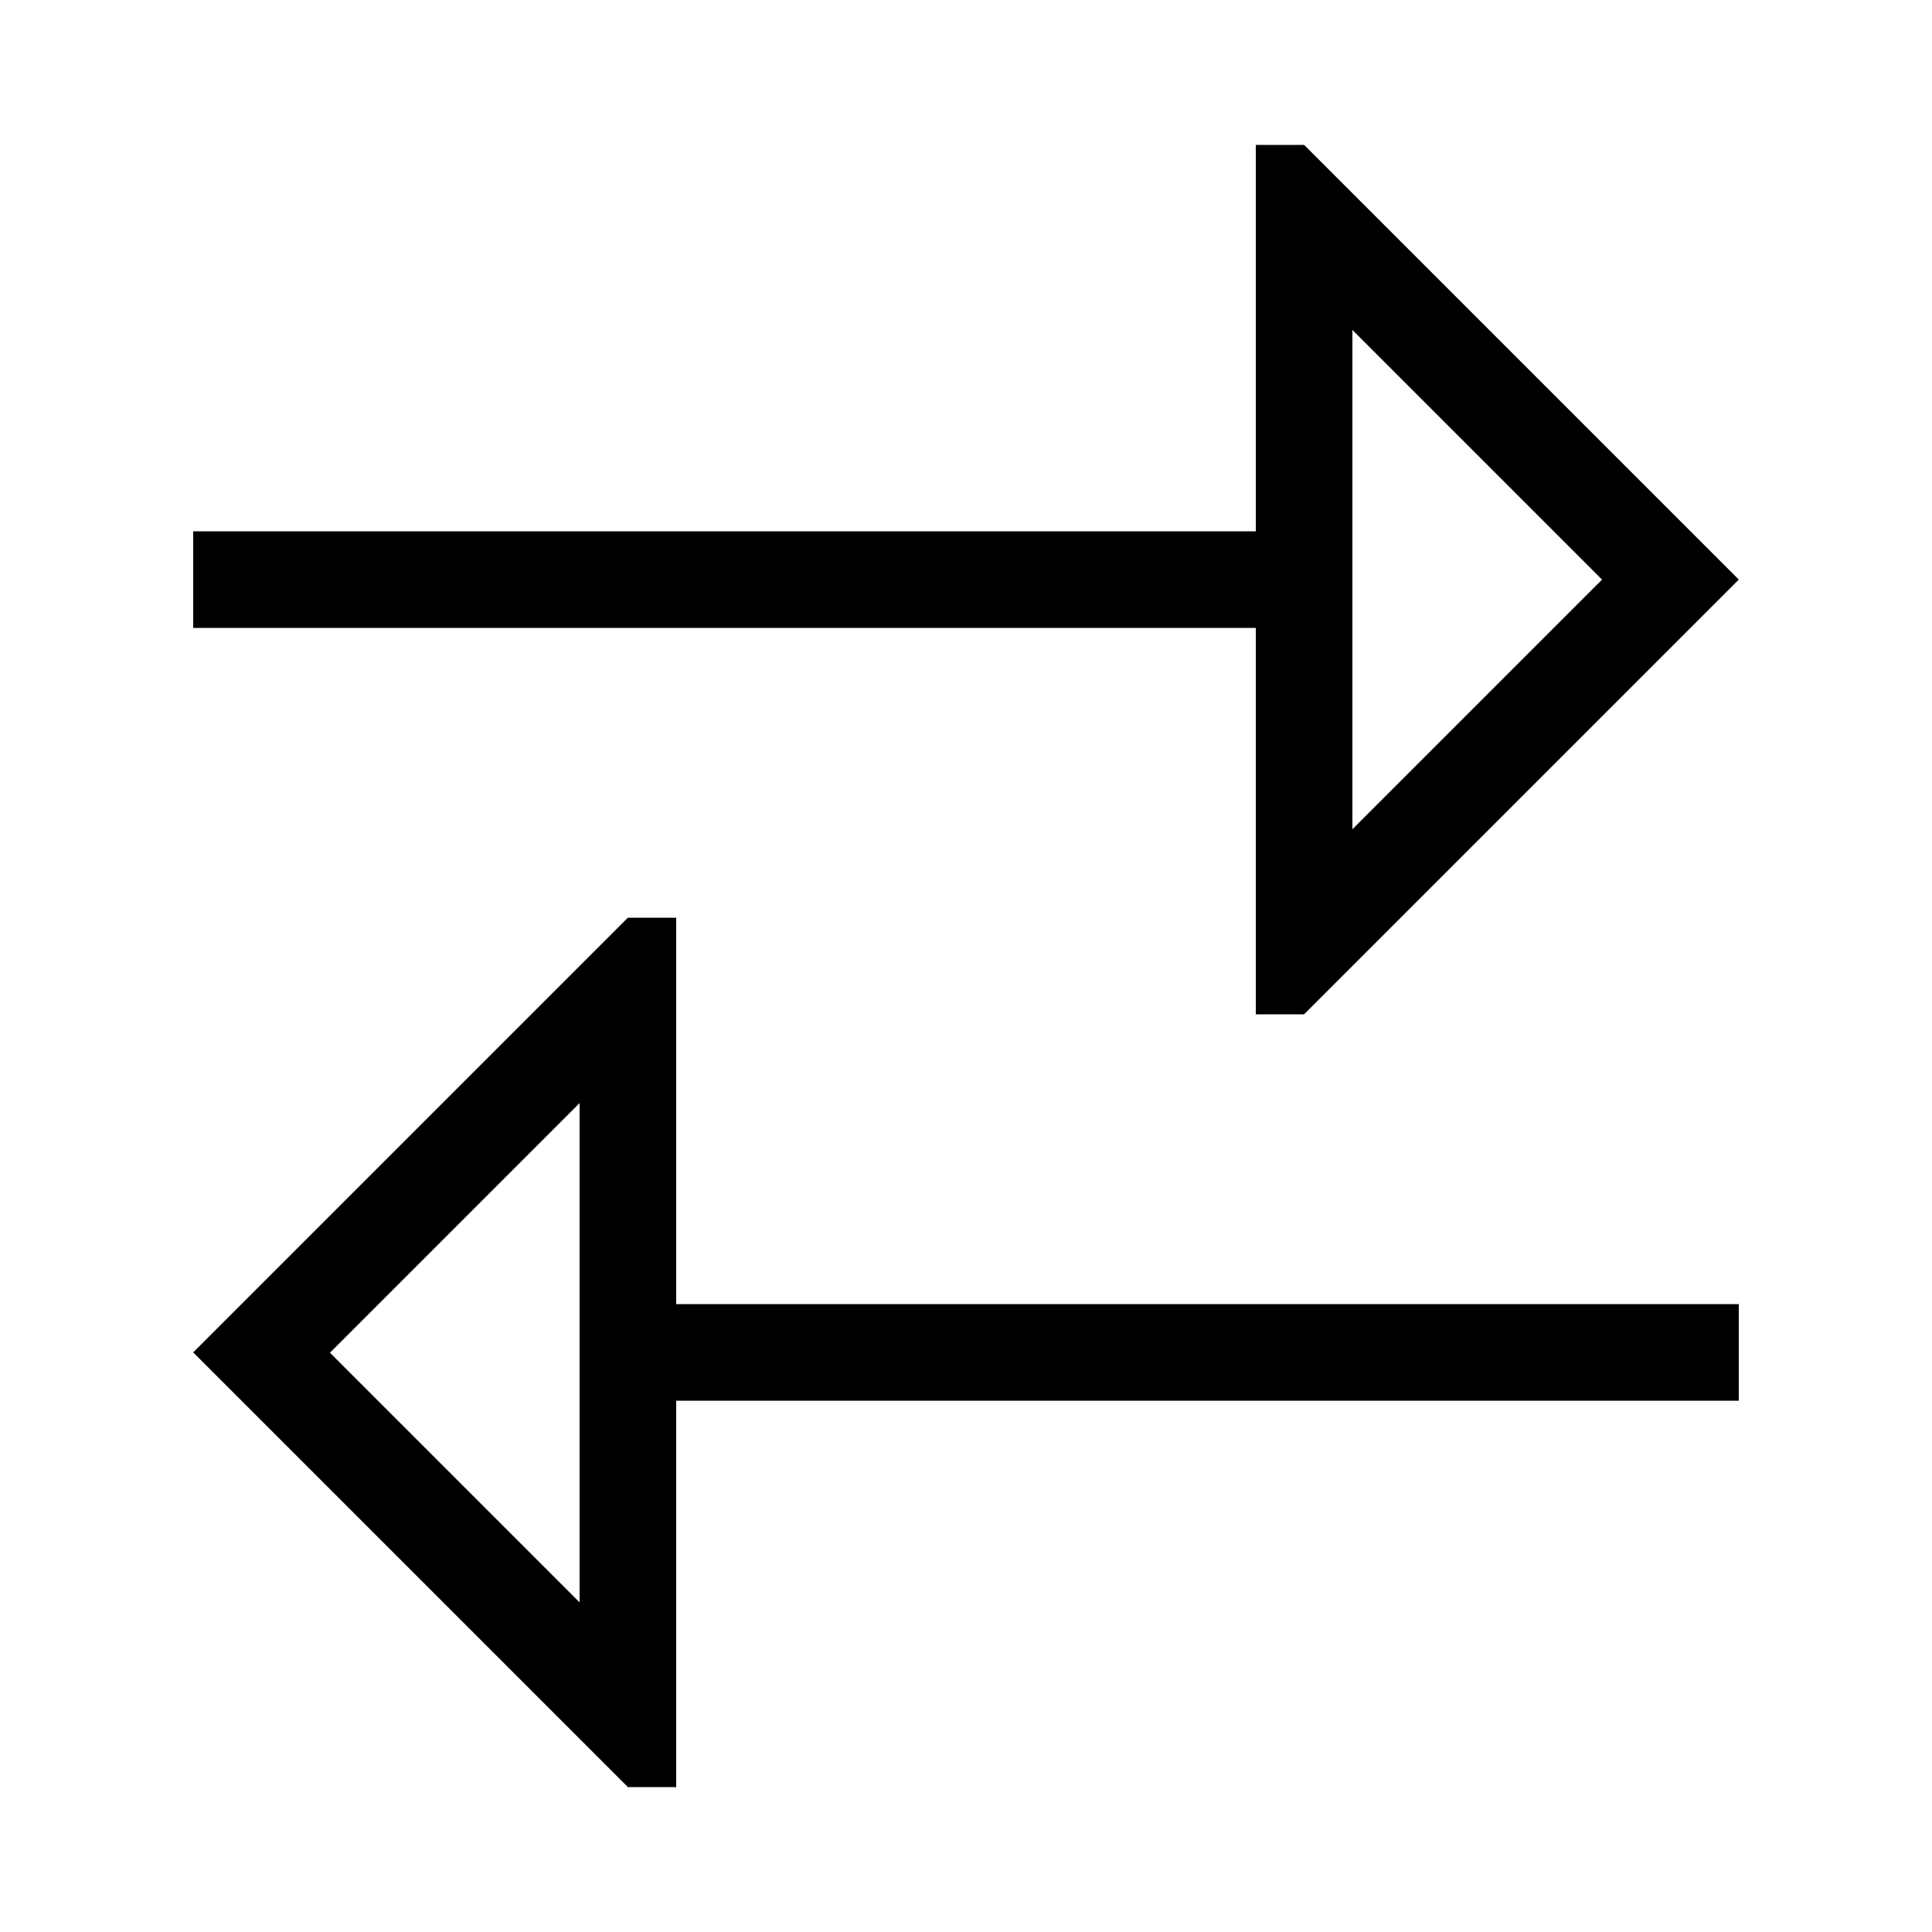
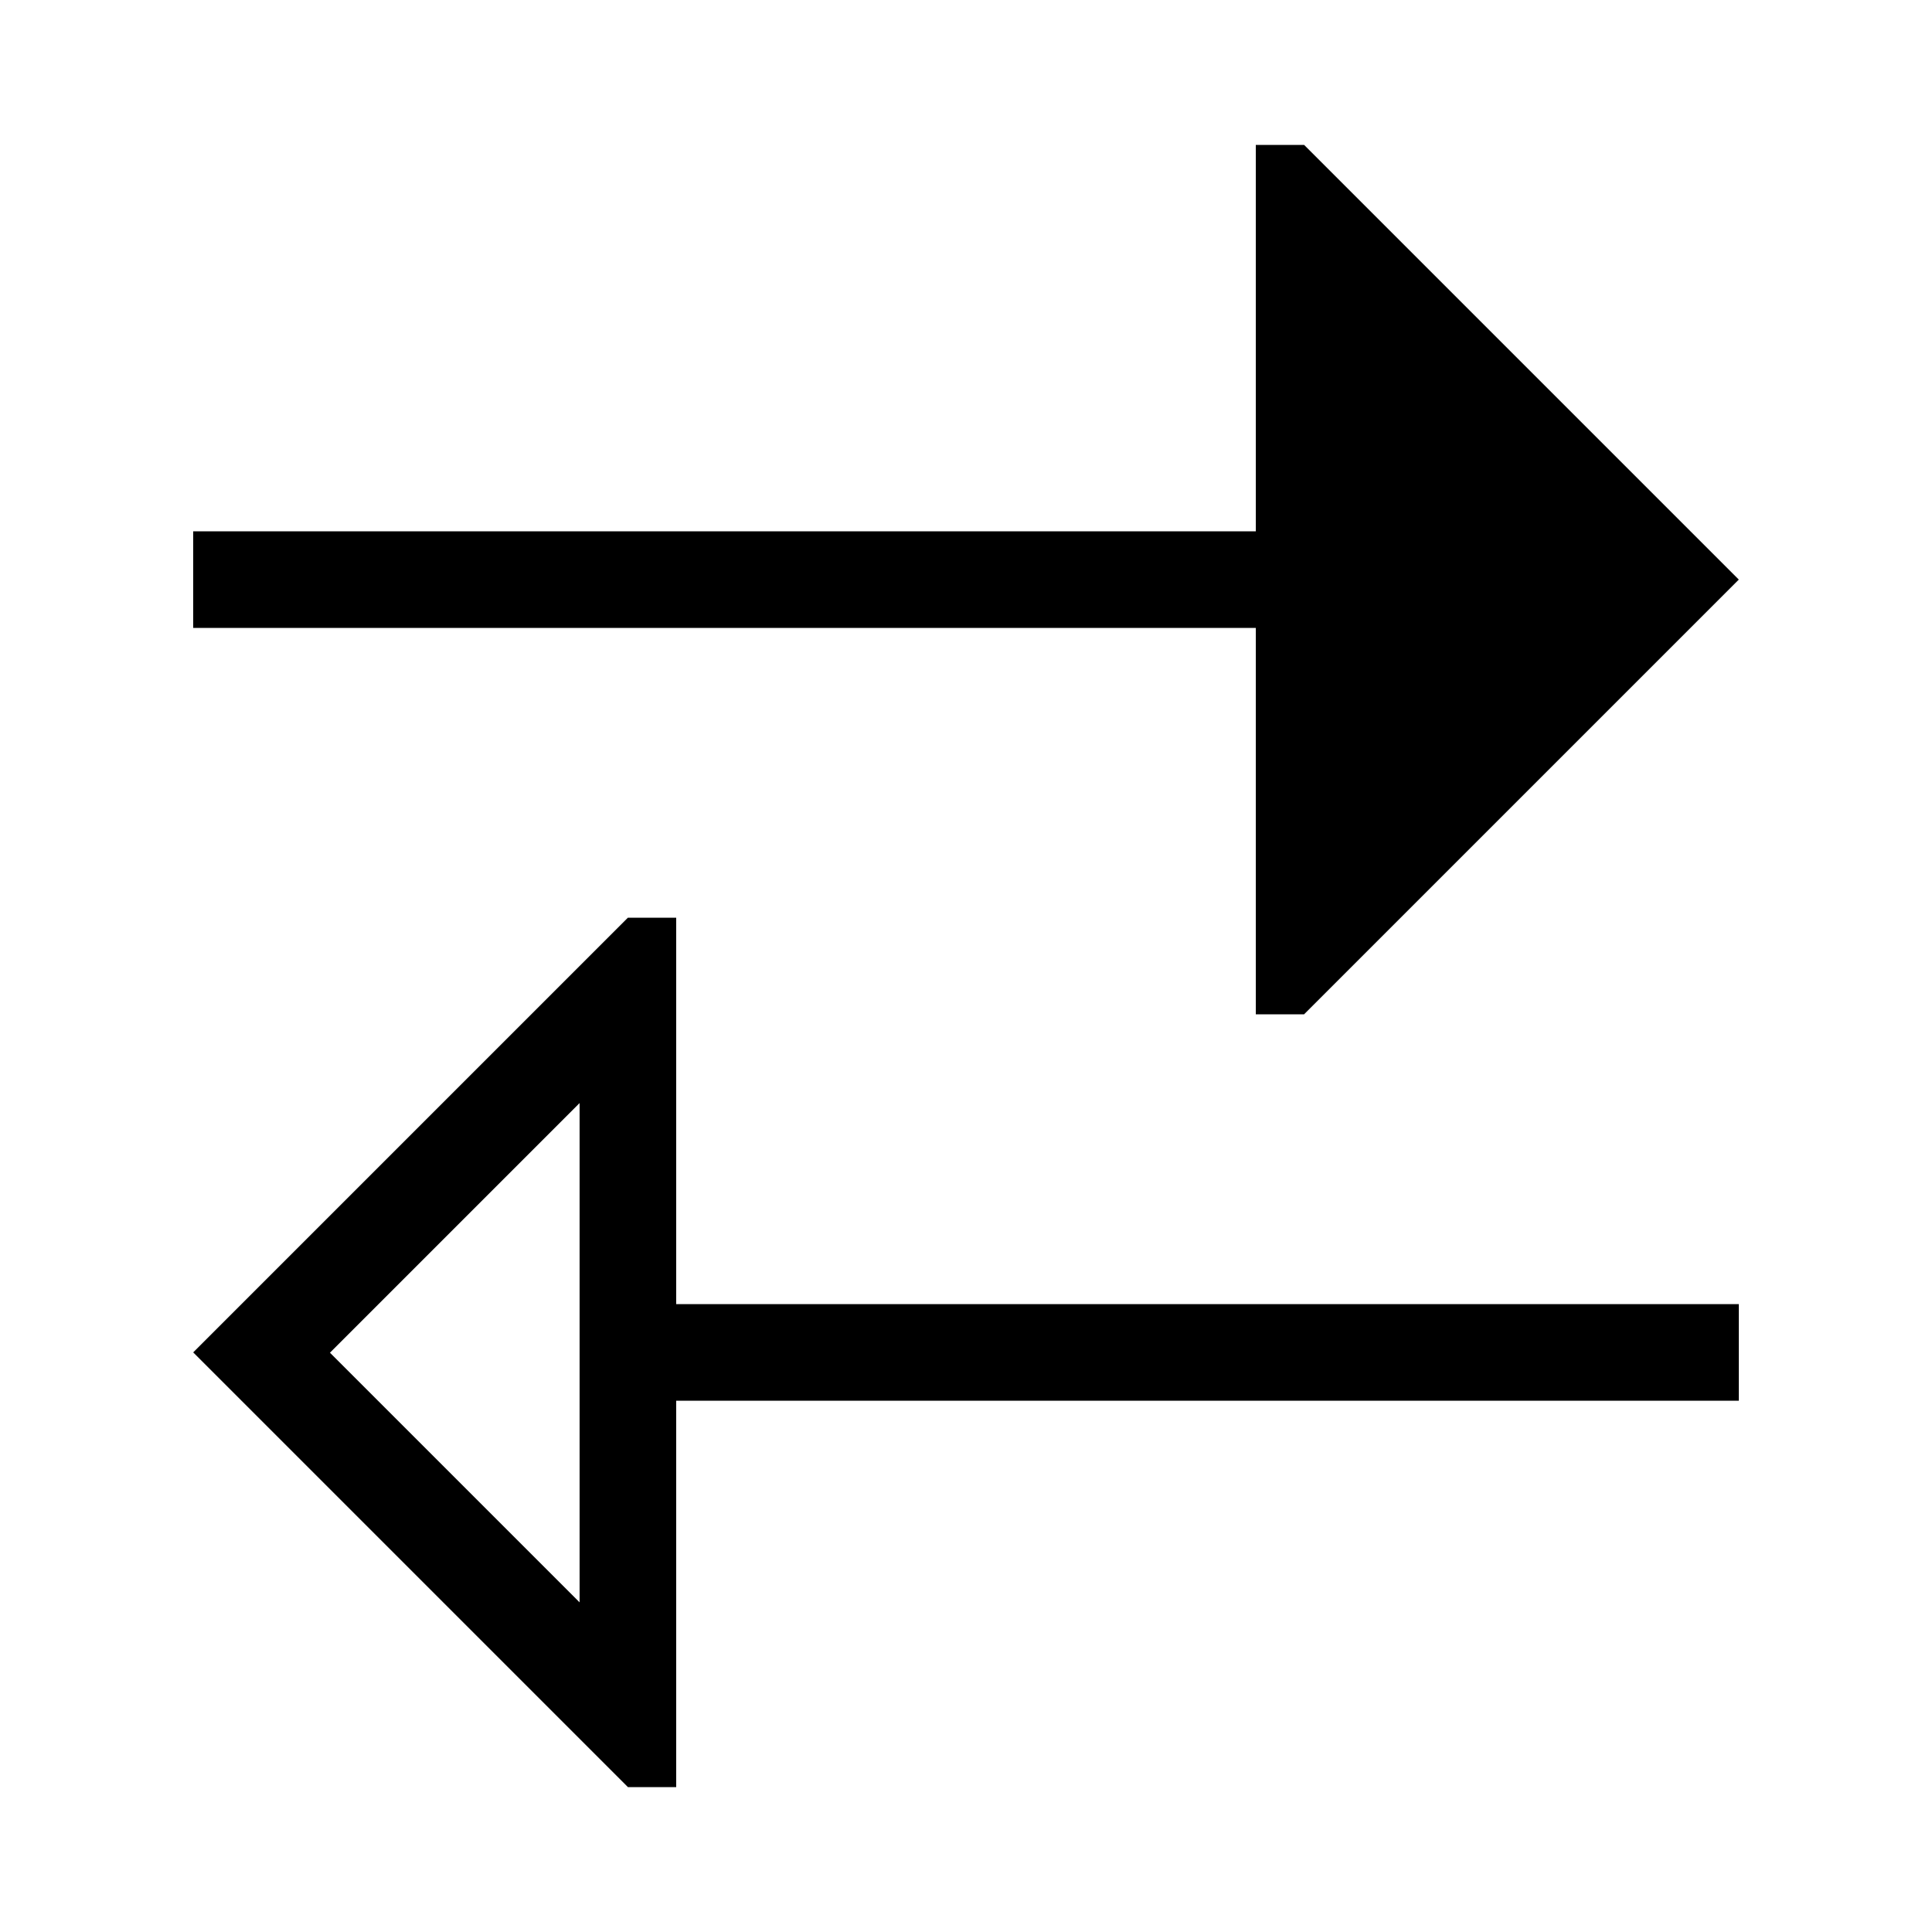
<svg xmlns="http://www.w3.org/2000/svg" viewBox="0 0 640 640">
-   <path fill="currentColor" d="M576 192C574.7 190.7 532 148 448 64L432 48L416 48L416 176L64 176L64 208L416 208L416 336L432 336L448 320C532 236 574.7 193.3 576 192zM530.7 192L448 274.7L448 109.3L530.7 192zM232 464L576 464L576 432L224 432L224 304L208 304L192 320C108 404 65.3 446.7 64 448C65.3 449.3 108 492 192 576L208 592L224 592L224 464L232 464zM192 365.3L192 530.8L109.3 448.1L192 365.4z" />
+   <path fill="currentColor" d="M576 192C574.7 190.7 532 148 448 64L432 48L416 48L416 176L64 176L64 208L416 208L416 336L432 336L448 320C532 236 574.7 193.3 576 192zM530.7 192L448 274.7L530.7 192zM232 464L576 464L576 432L224 432L224 304L208 304L192 320C108 404 65.3 446.7 64 448C65.3 449.3 108 492 192 576L208 592L224 592L224 464L232 464zM192 365.3L192 530.8L109.3 448.1L192 365.4z" />
</svg>